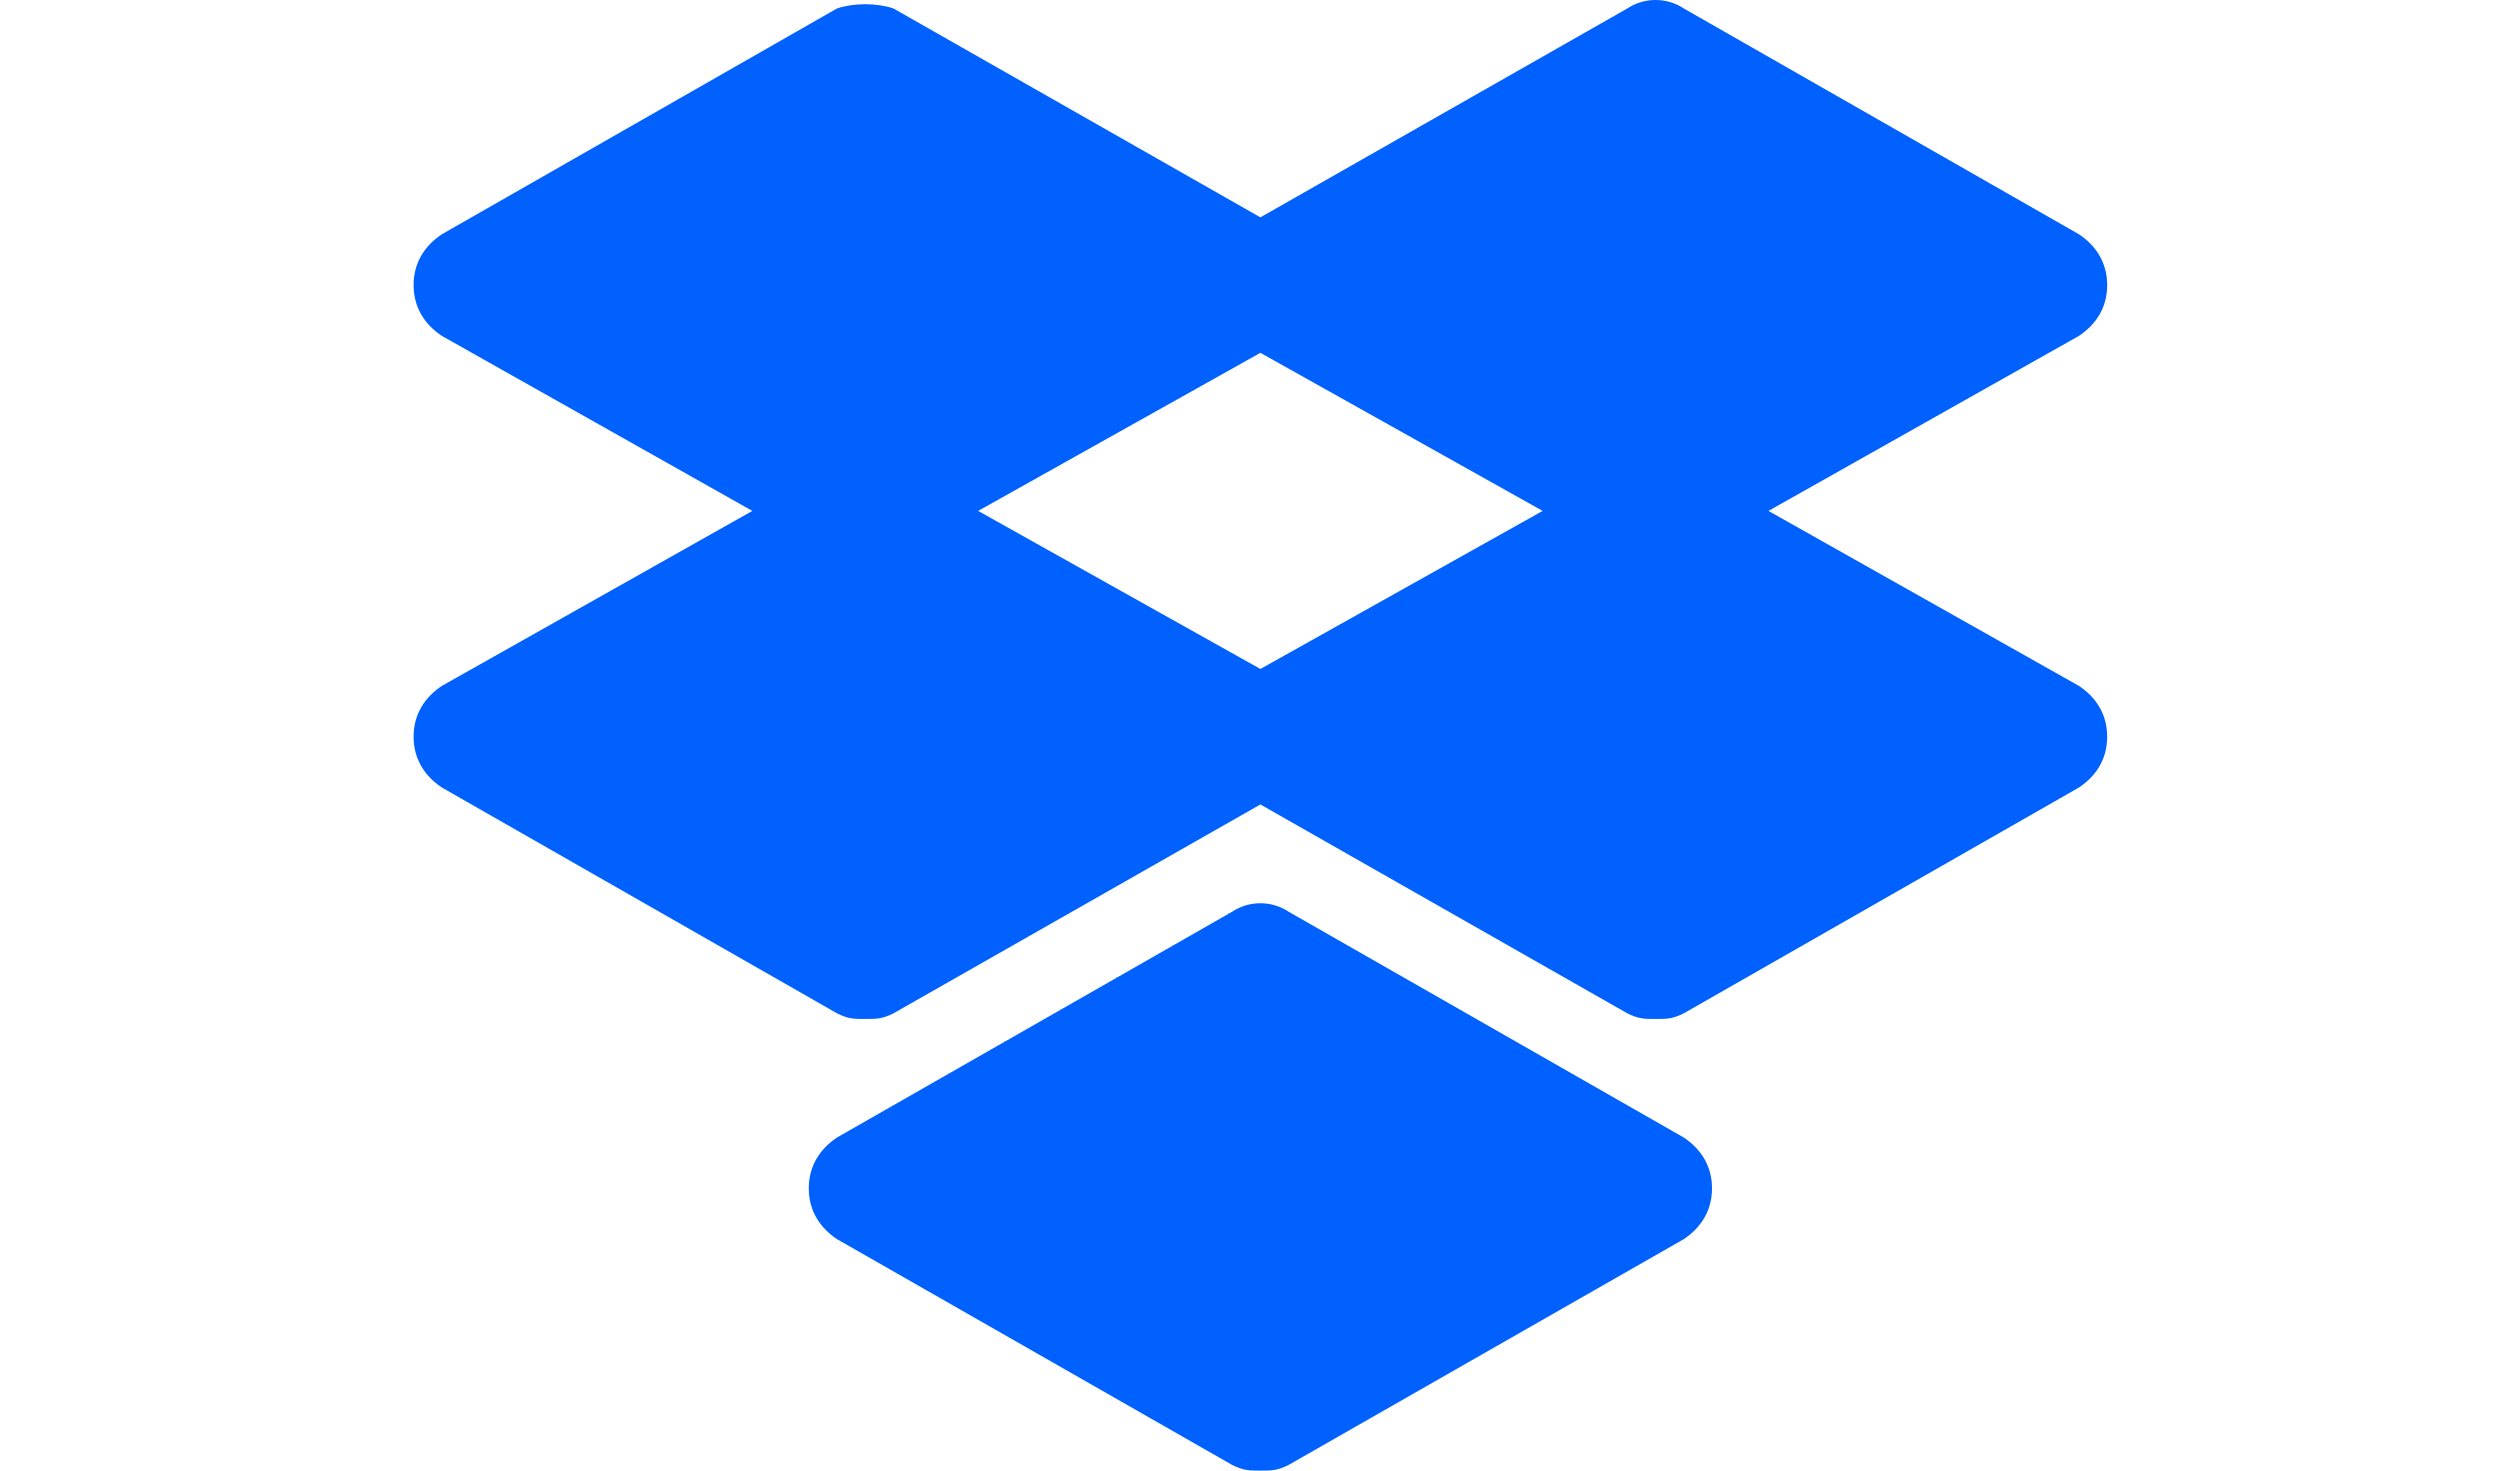
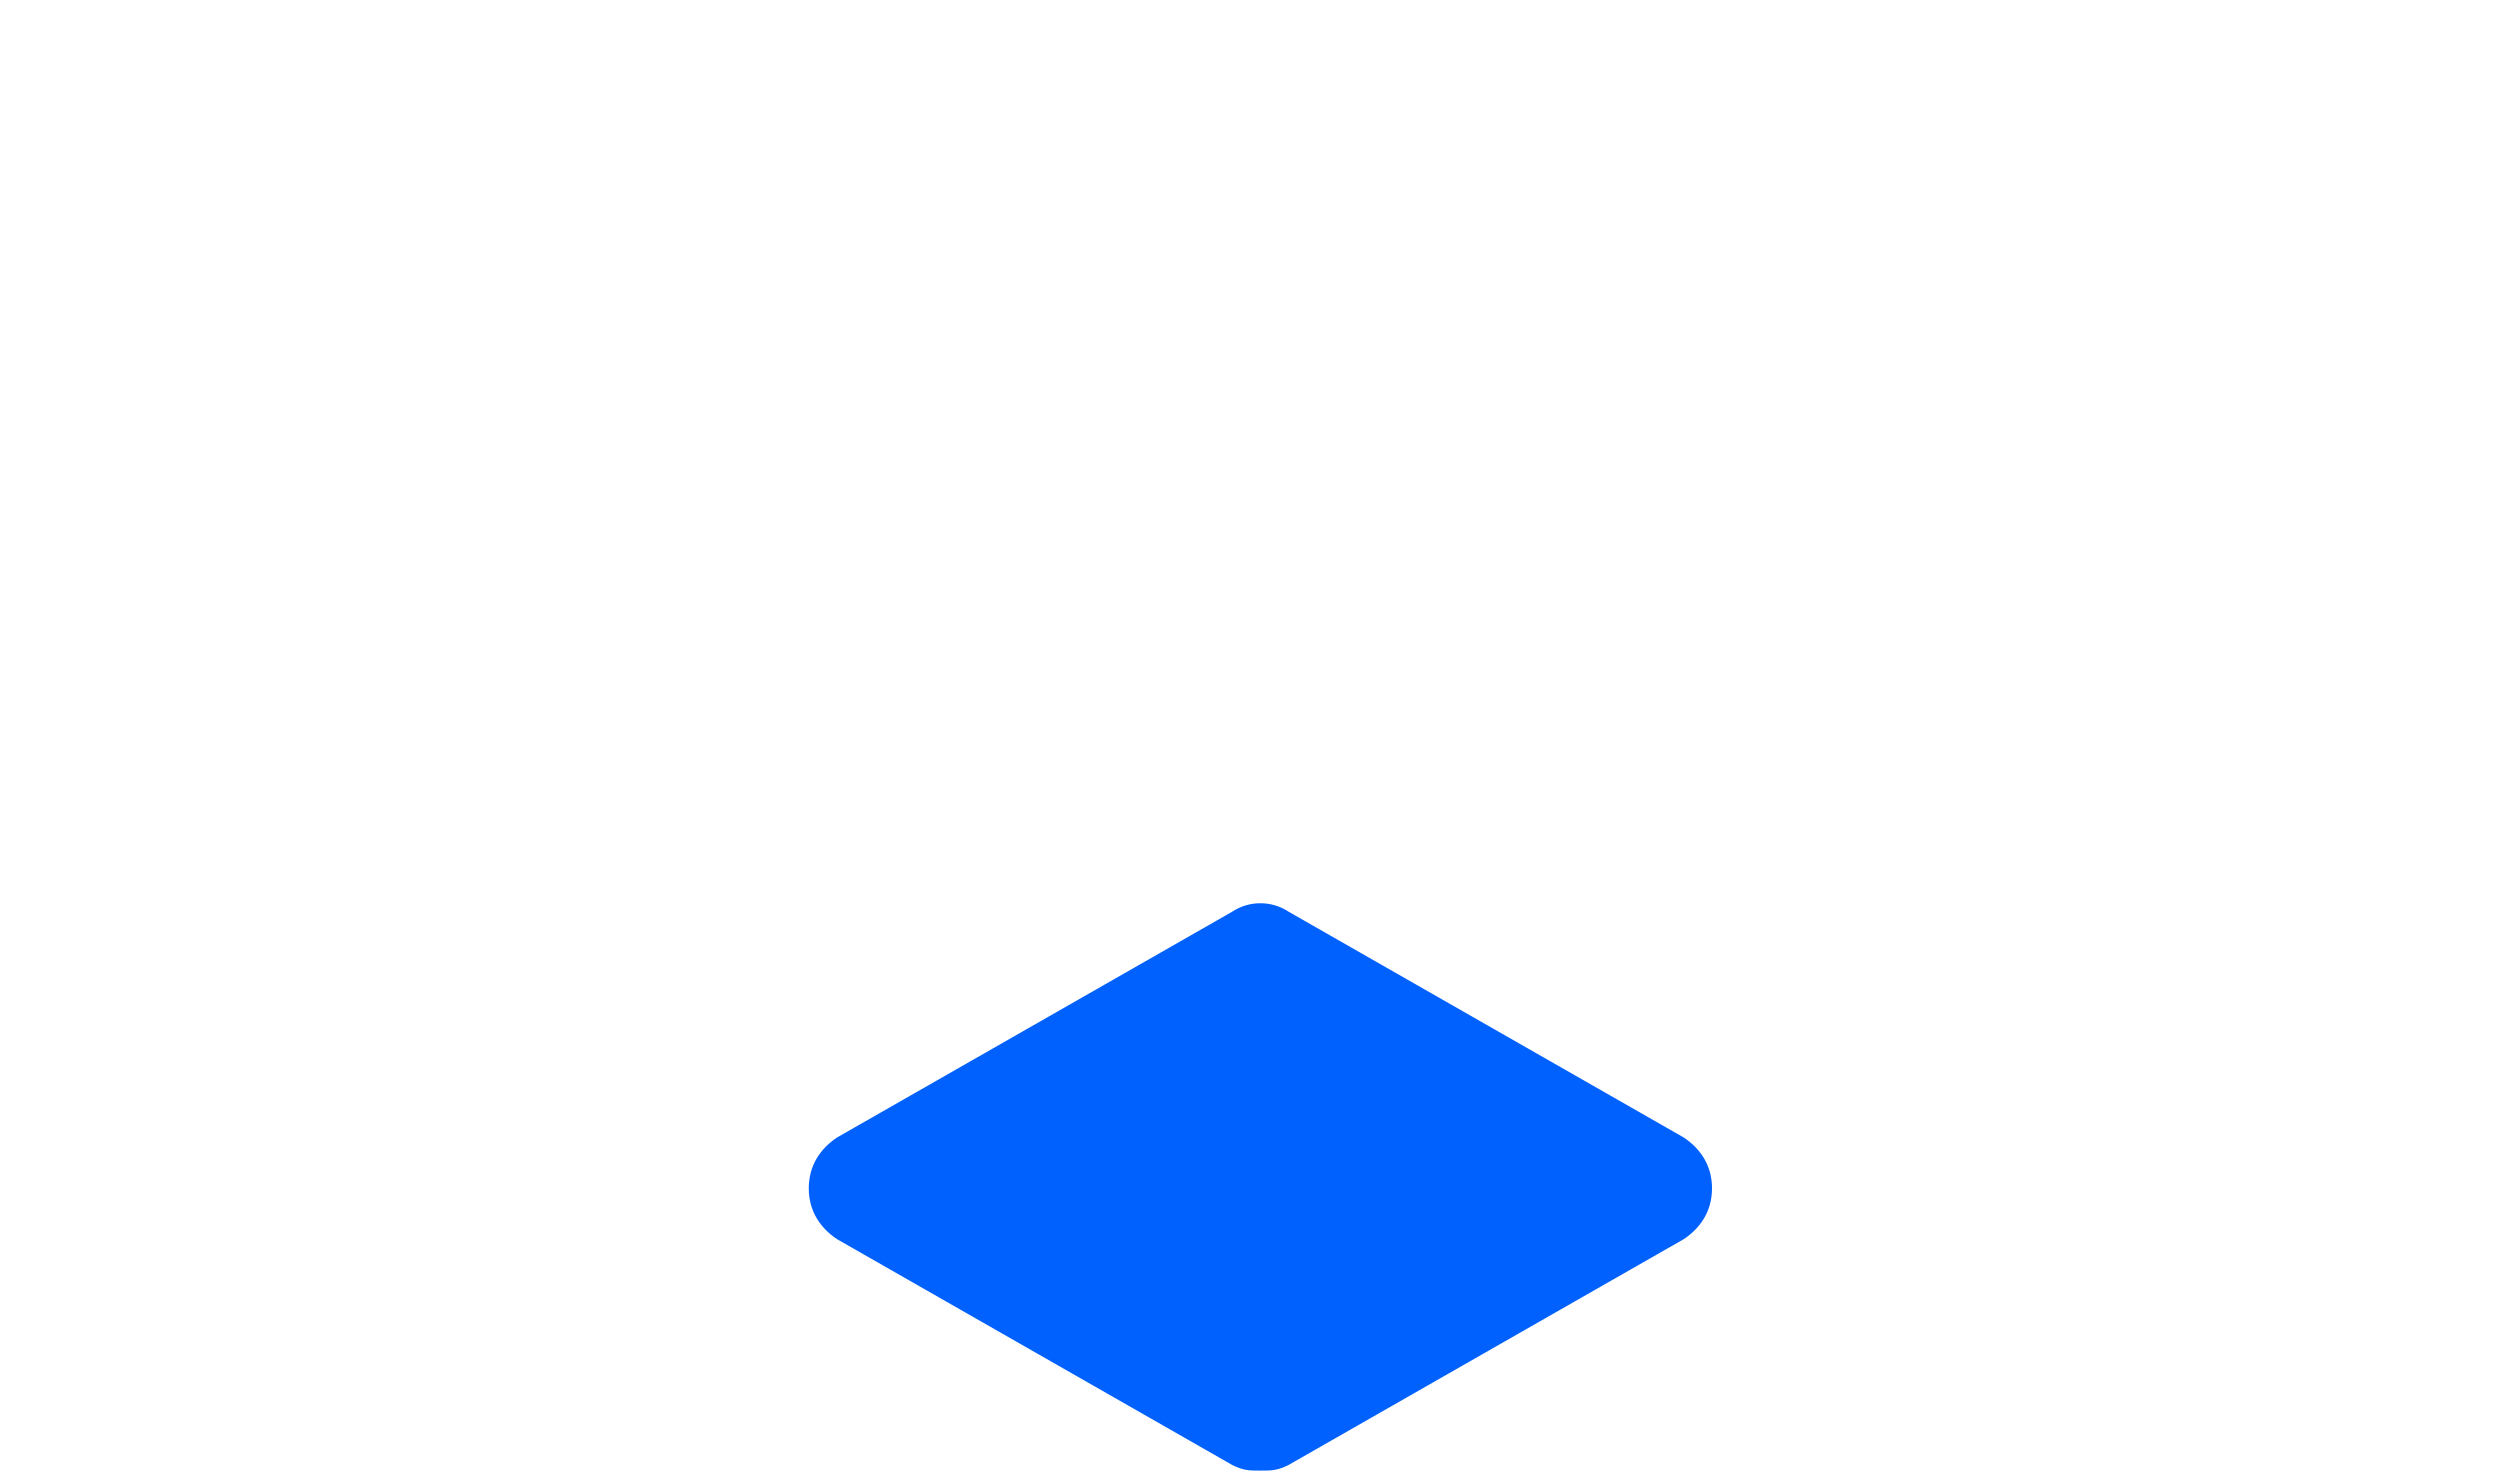
<svg xmlns="http://www.w3.org/2000/svg" width="102" height="60" viewBox="0 0 102 60" fill="none">
  <path d="M68.698 46.411L52.575 37.198C51.885 36.737 50.963 36.737 50.272 37.198L34.149 46.411C33.459 46.872 32.998 47.563 32.998 48.484C32.998 49.405 33.459 50.096 34.149 50.557L50.272 59.77C50.733 60 50.963 60 51.424 60C51.885 60 52.115 60 52.575 59.77L68.698 50.557C69.389 50.096 69.85 49.405 69.85 48.484C69.85 47.563 69.389 46.872 68.698 46.411Z" fill="#0061FE" />
-   <path d="M84.821 27.985L72.153 20.845L84.821 13.704C85.512 13.244 85.973 12.553 85.973 11.632C85.973 10.71 85.512 10.019 84.821 9.559L68.698 0.345C68.007 -0.115 67.086 -0.115 66.395 0.345L51.424 8.868L36.453 0.345C35.762 0.115 34.84 0.115 34.15 0.345L18.027 9.559C17.336 10.019 16.875 10.71 16.875 11.632C16.875 12.553 17.336 13.244 18.027 13.704L30.695 20.845L18.027 27.985C17.336 28.445 16.875 29.136 16.875 30.058C16.875 30.979 17.336 31.67 18.027 32.13L34.15 41.344C34.61 41.574 34.84 41.574 35.301 41.574C35.762 41.574 35.992 41.574 36.453 41.344L51.424 32.822L66.395 41.344C66.856 41.574 67.086 41.574 67.547 41.574C68.007 41.574 68.238 41.574 68.698 41.344L84.821 32.13C85.512 31.67 85.973 30.979 85.973 30.058C85.973 29.136 85.512 28.445 84.821 27.985ZM51.424 14.395L62.94 20.845L51.424 27.294L39.908 20.845L51.424 14.395Z" fill="#0061FE" />
</svg>